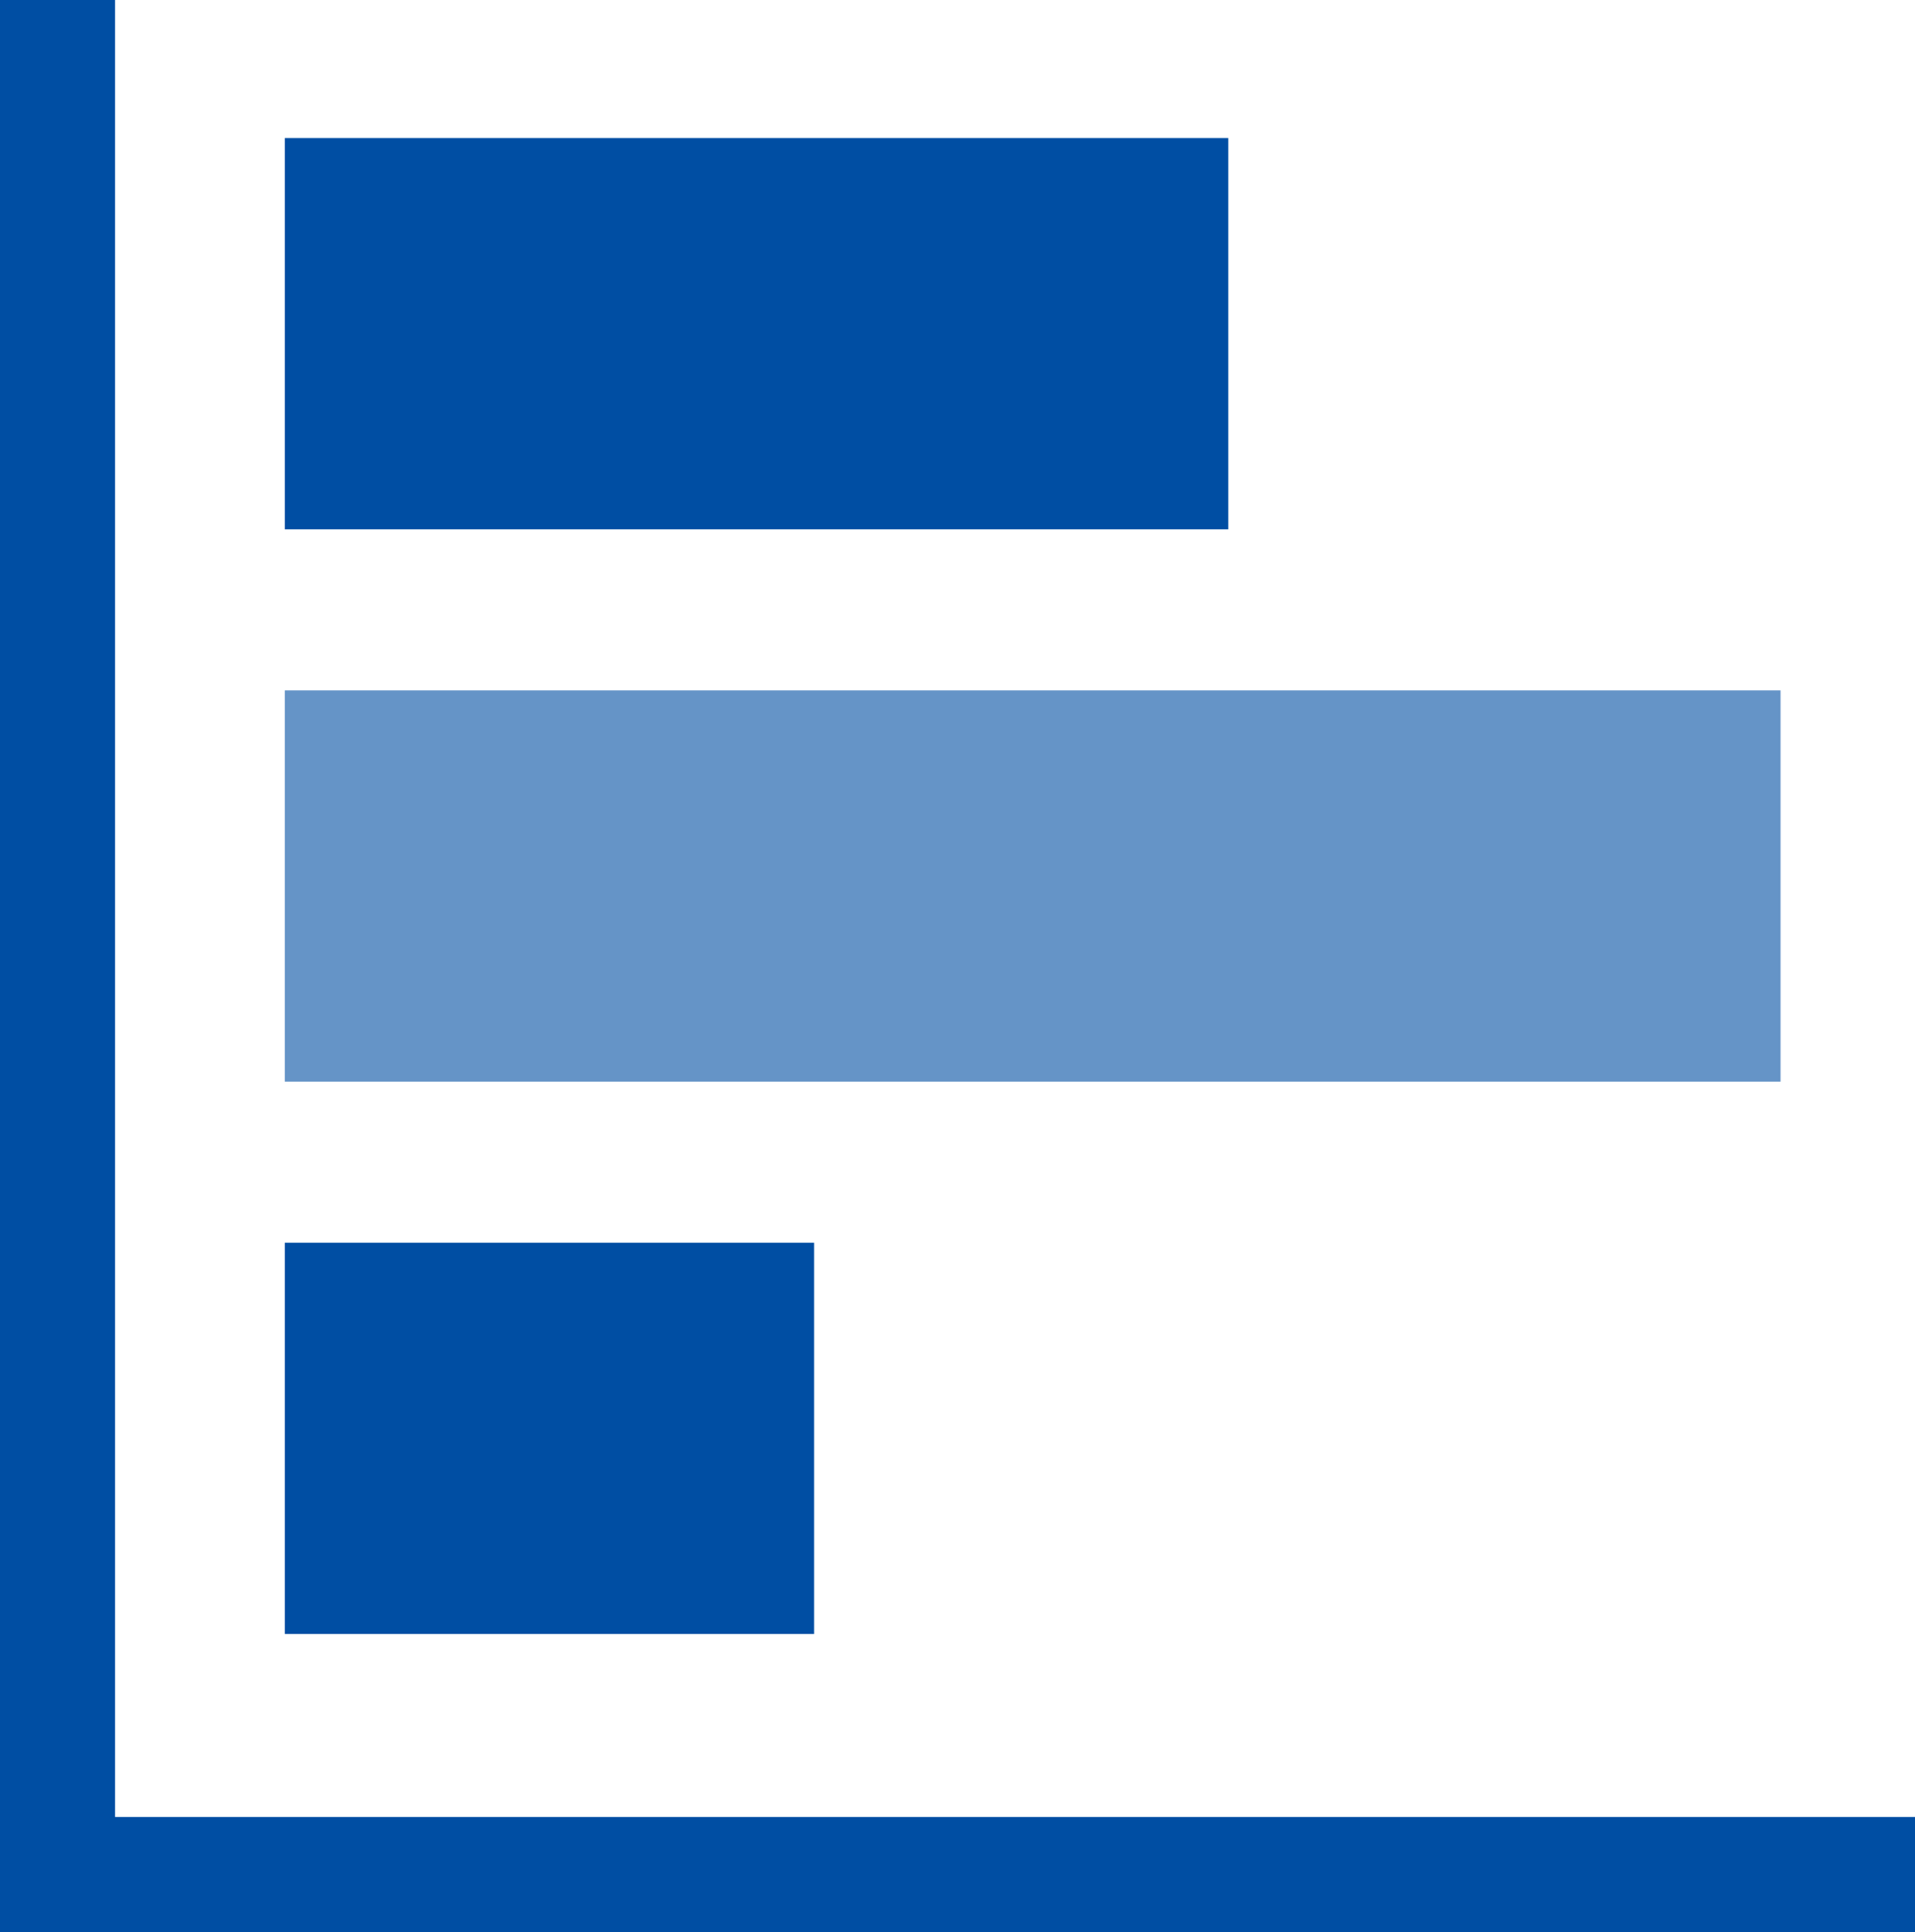
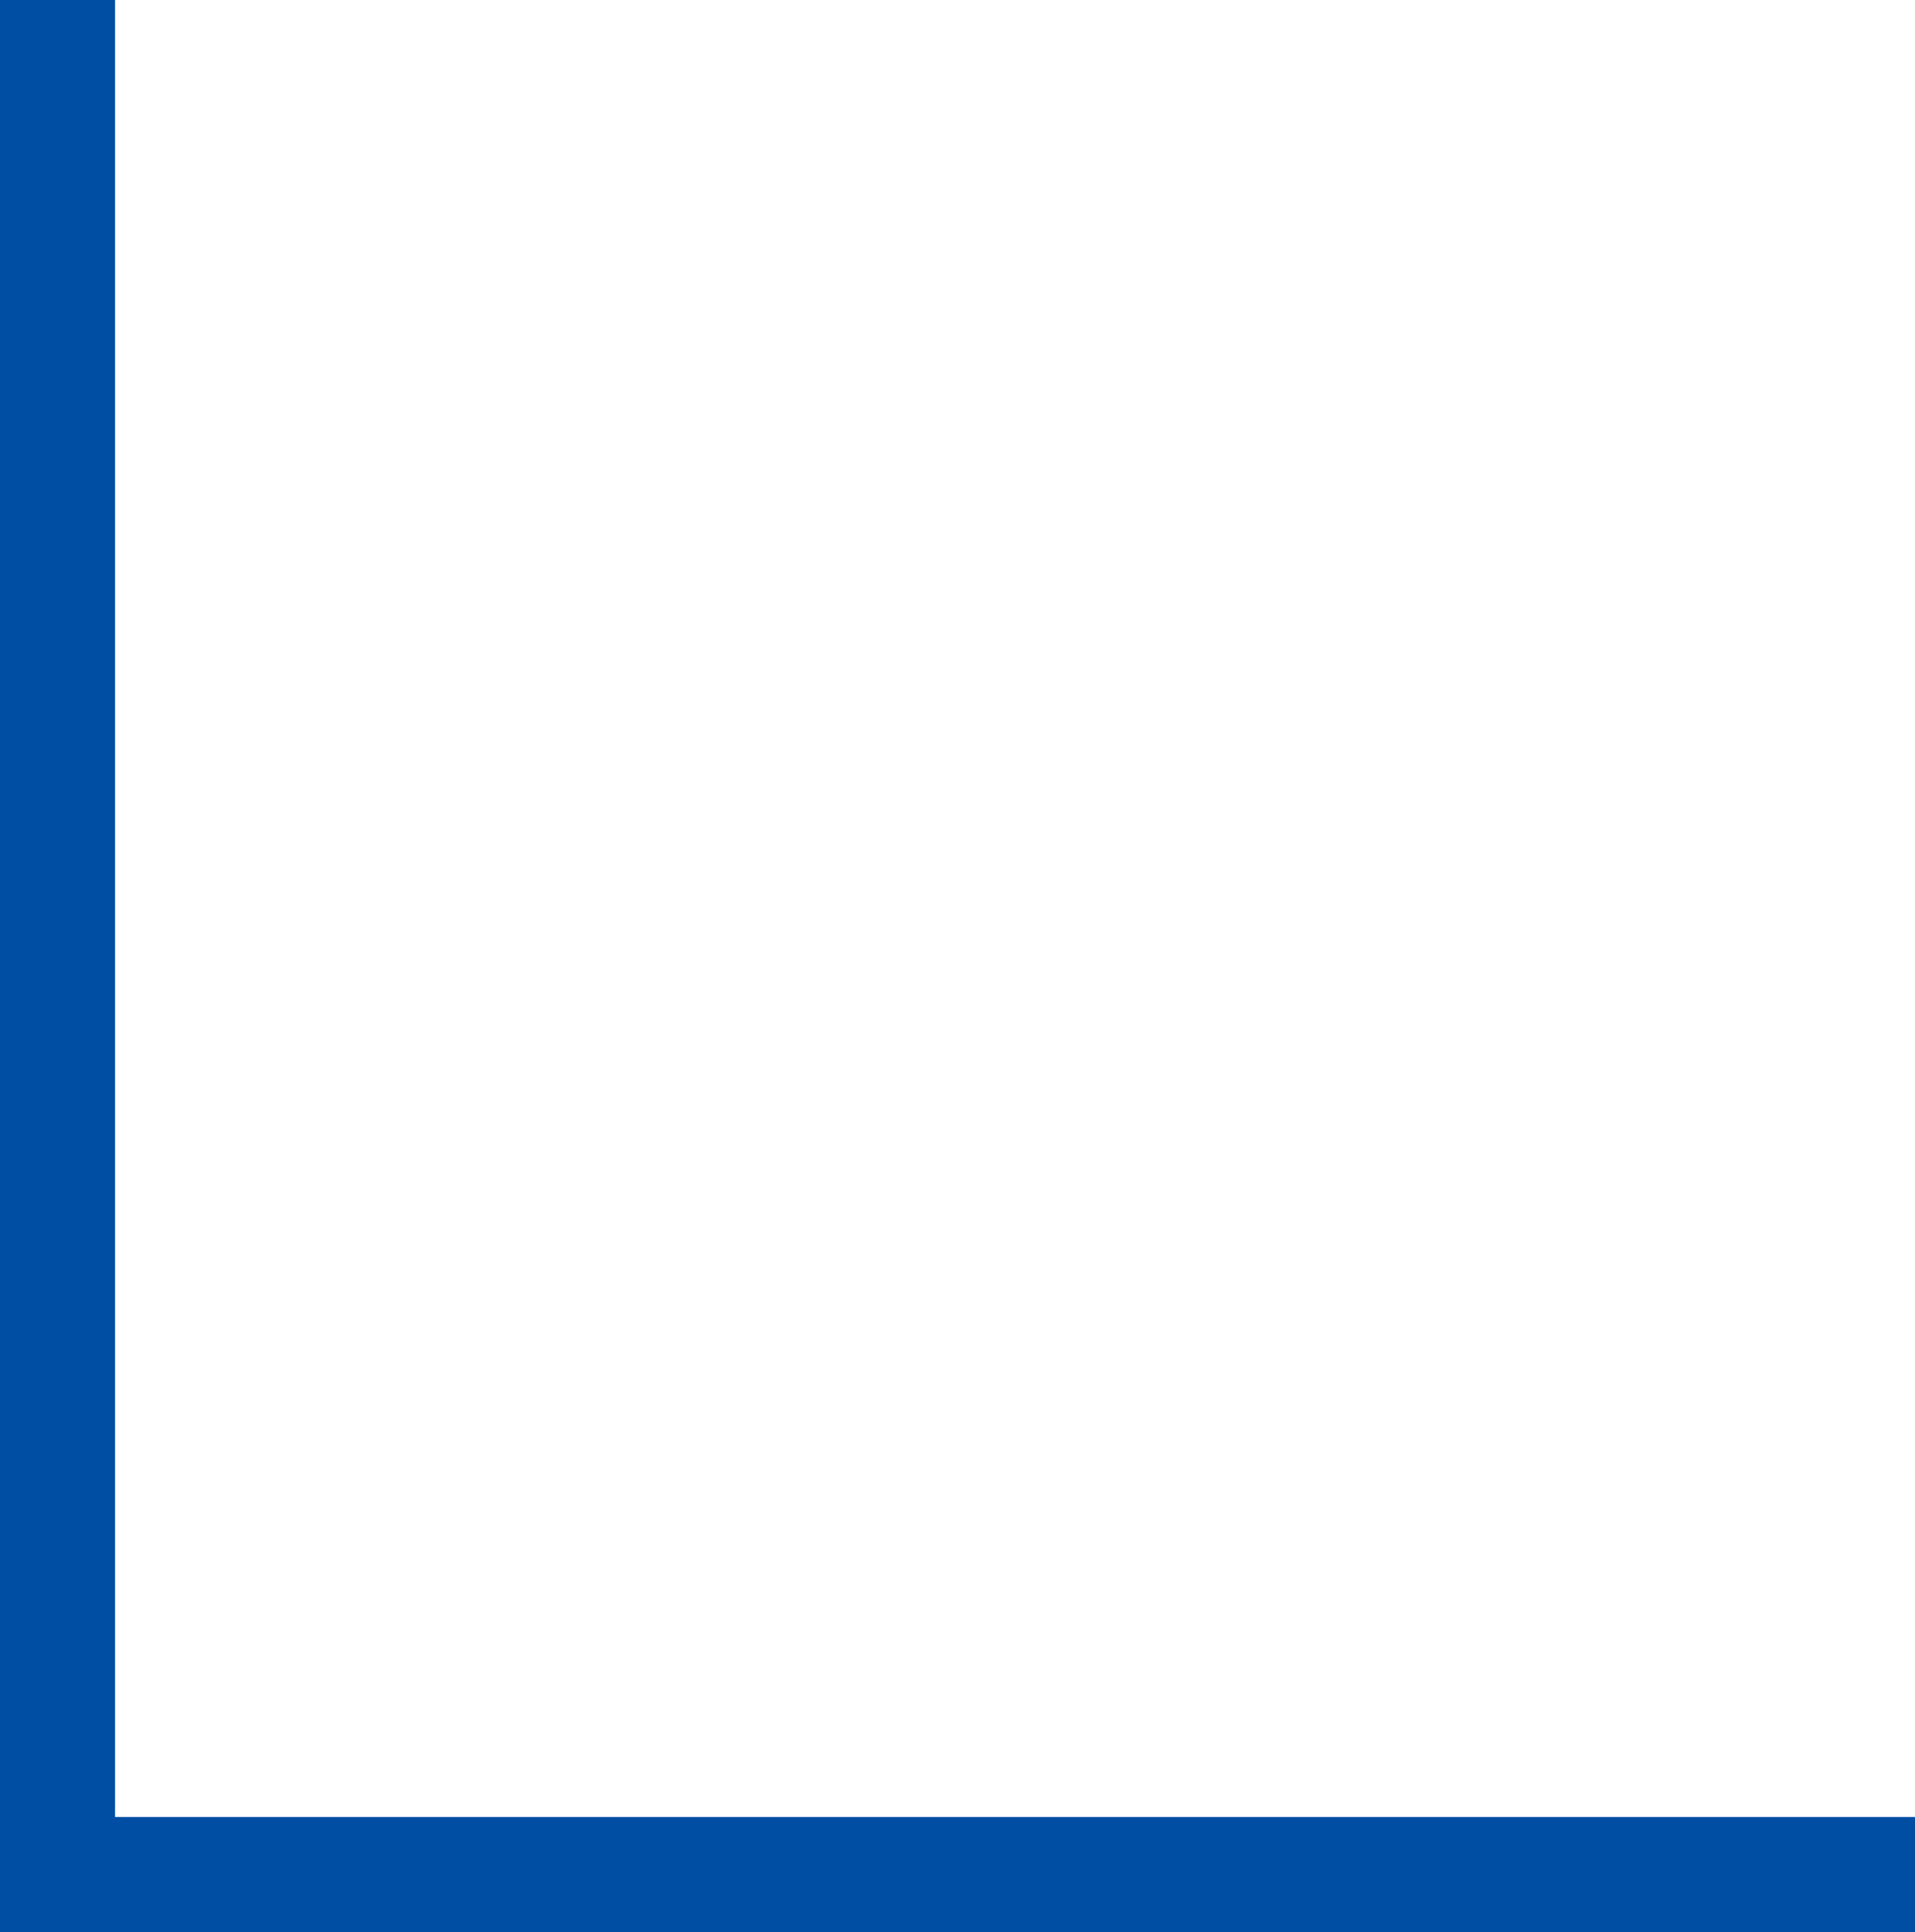
<svg xmlns="http://www.w3.org/2000/svg" width="83.219" height="83.953" viewBox="0 0 83.219 83.953">
  <g id="Group_23168" data-name="Group 23168" transform="translate(-287.624 -908)">
    <path id="Path_47278" data-name="Path 47278" d="M9236.124,7244v81.453h80.719" transform="translate(-8946 -6336)" fill="none" stroke="#004ea3" stroke-width="5" />
-     <rect id="Rectangle_25505" data-name="Rectangle 25505" width="41" height="17" transform="translate(300 914)" fill="#004ea3" />
-     <rect id="Rectangle_25506" data-name="Rectangle 25506" width="65" height="17" transform="translate(300 938)" fill="#6594c7" />
-     <rect id="Rectangle_25507" data-name="Rectangle 25507" width="23" height="17" transform="translate(300 962)" fill="#004ea3" />
  </g>
</svg>